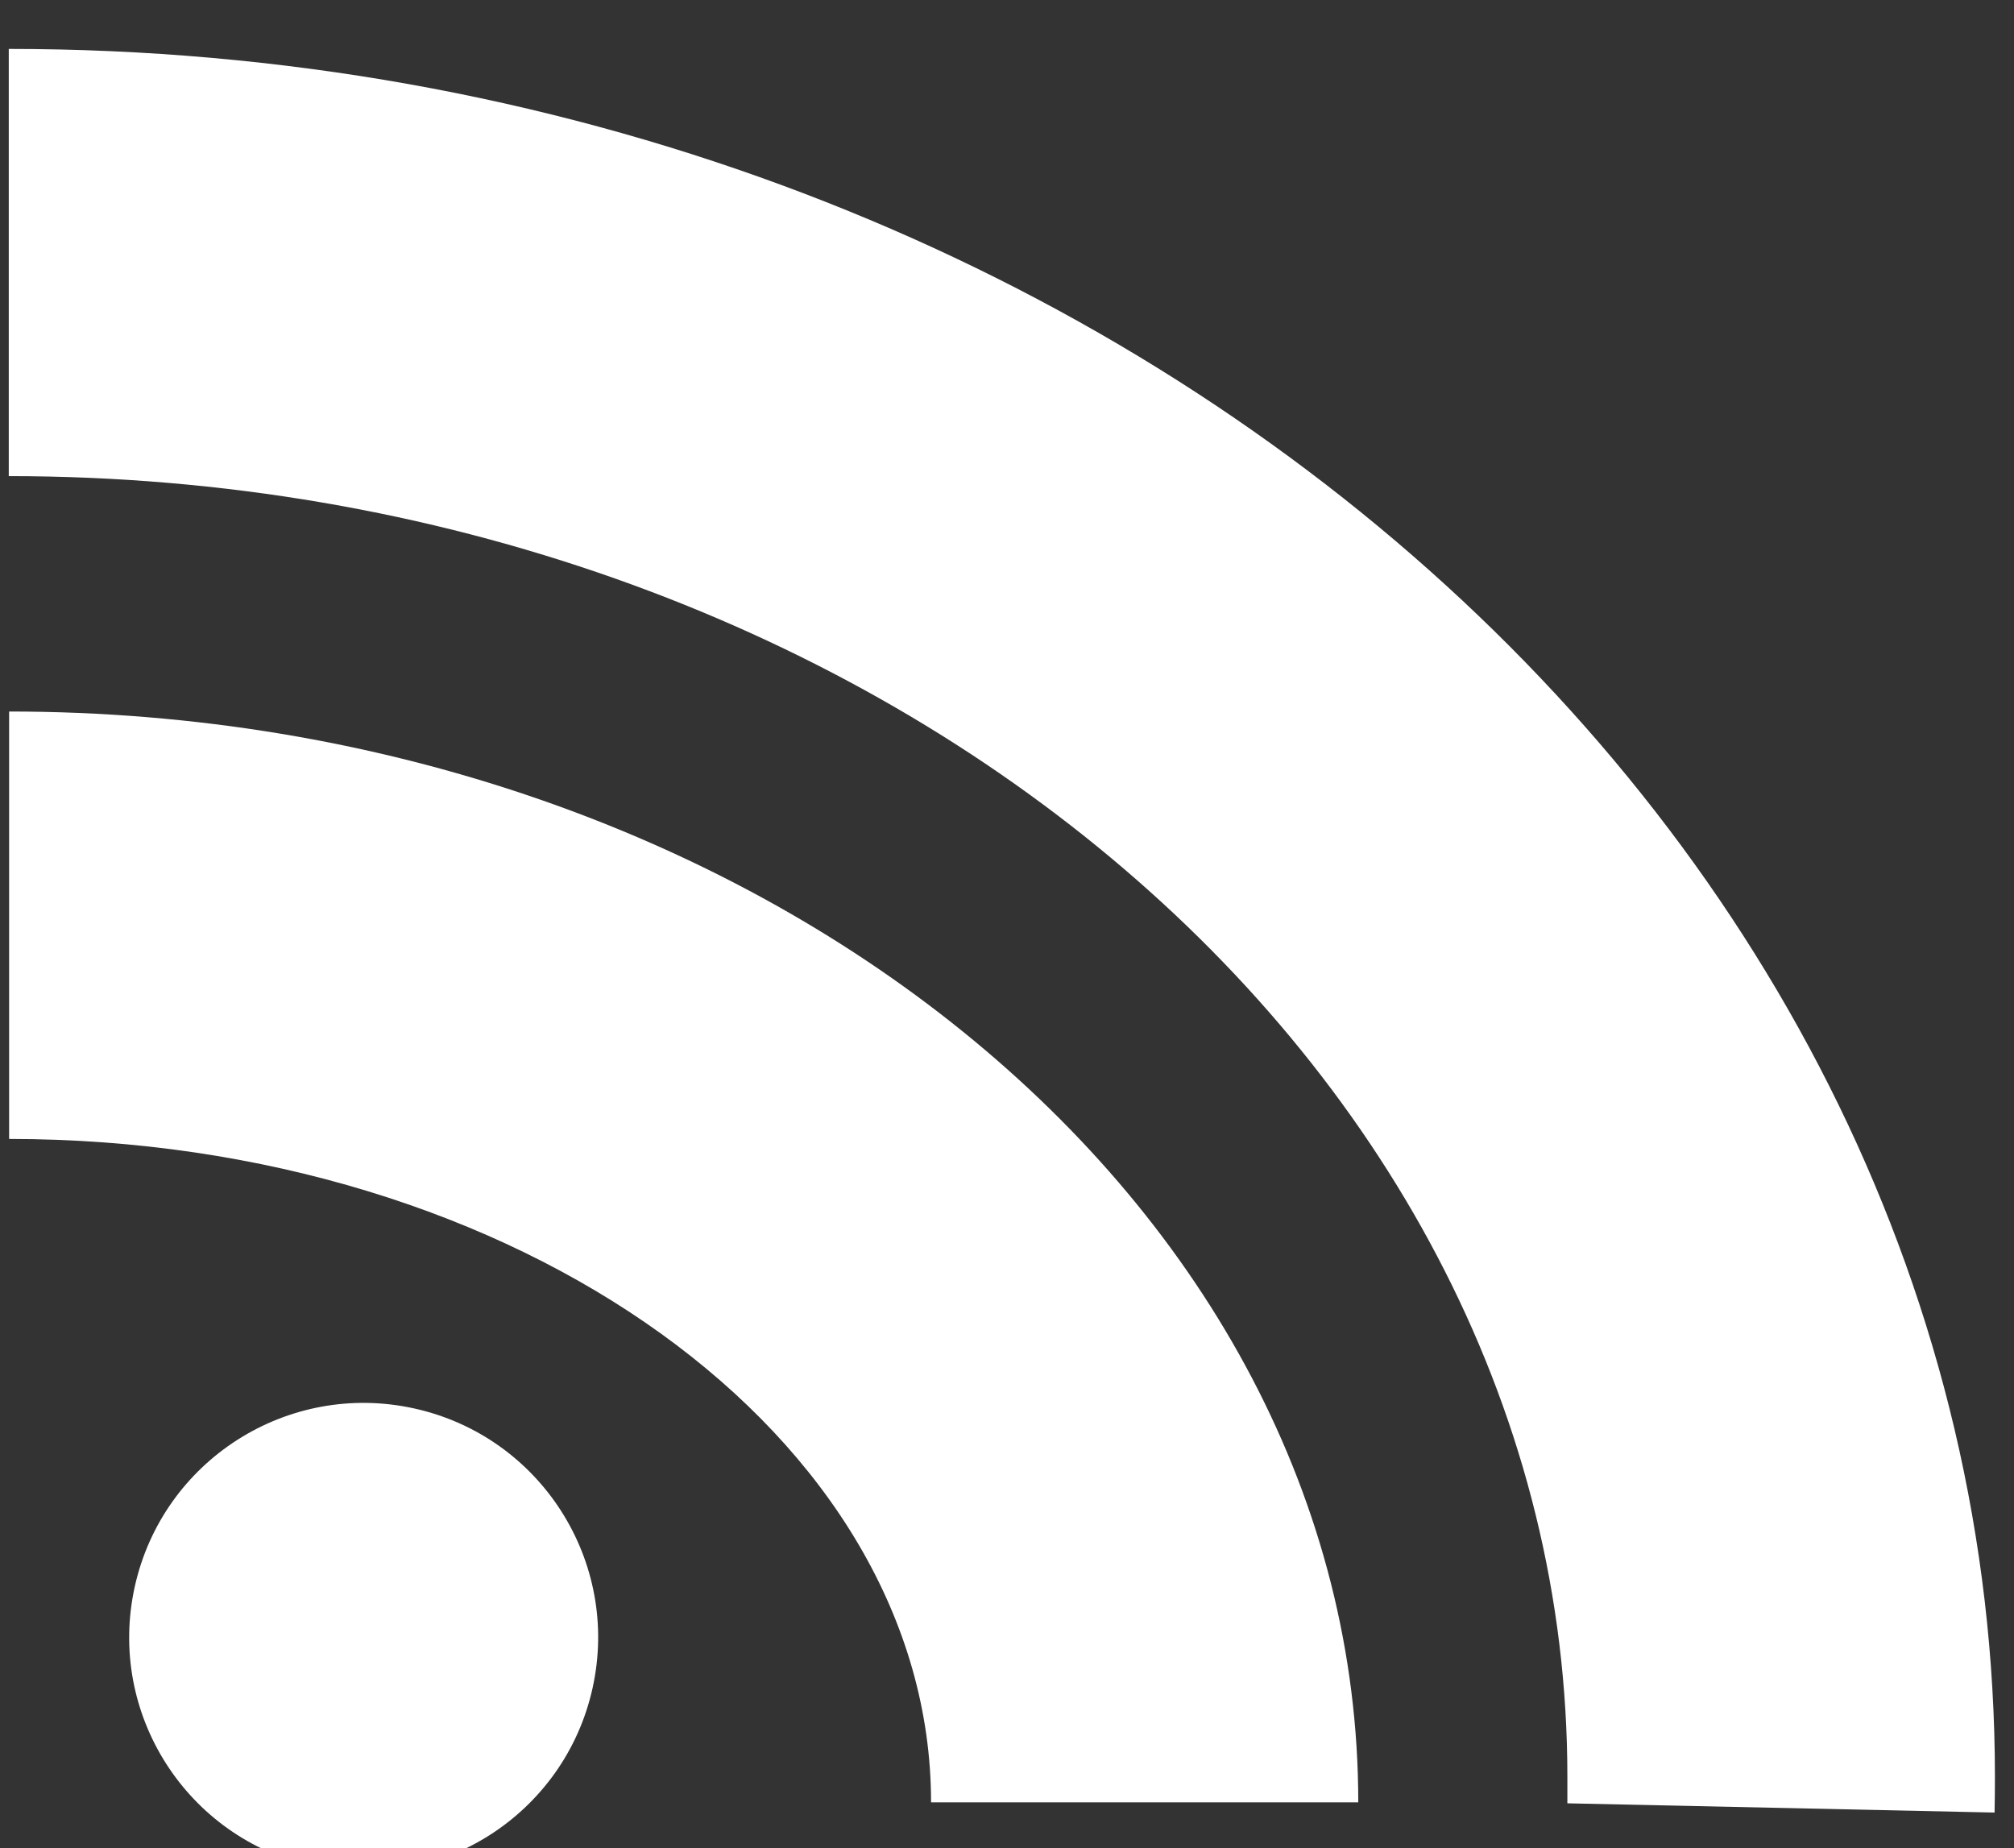
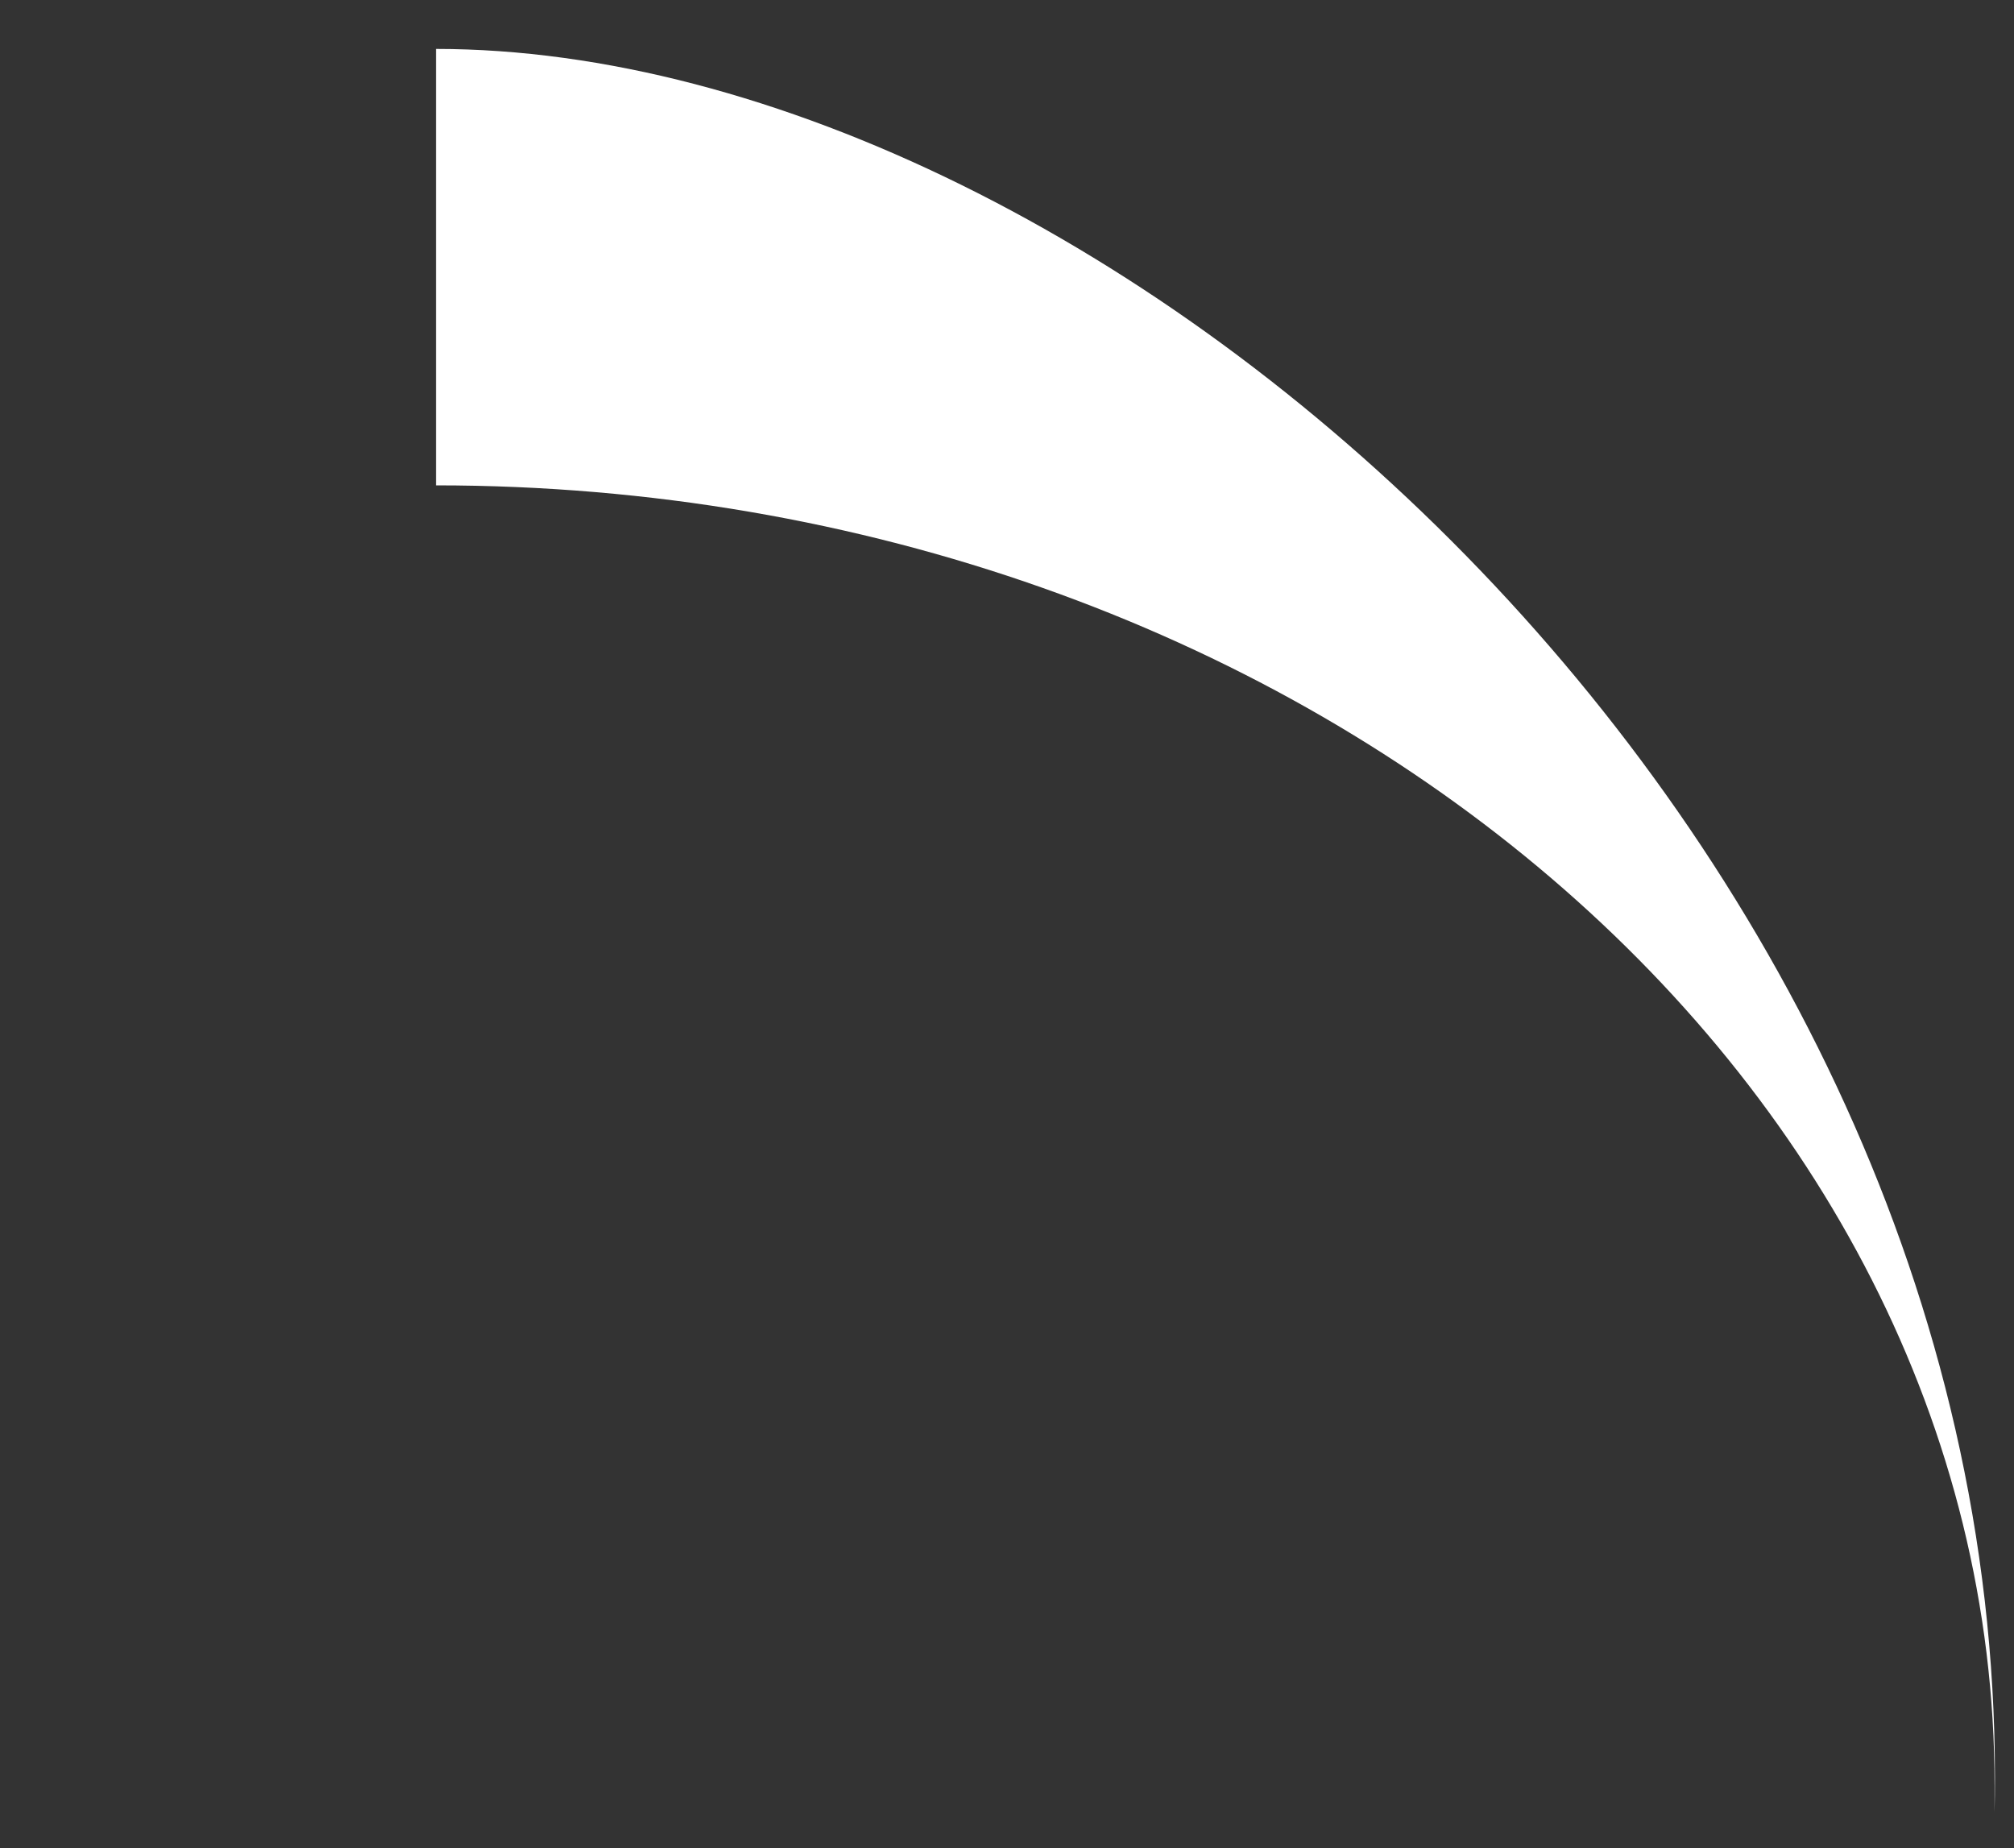
<svg xmlns="http://www.w3.org/2000/svg" id="bb3ad00c-5376-456b-aa34-806b60d7f161" data-name="Layer 1" viewBox="0 0 170 156">
  <rect x="0" y="0" width="170" height="156" fill="#333333" stroke="none" />
-   <path d="M114.65,152.14H78.59c0-30.89-34.91-56-77.82-56V60.06C63.56,60.06,114.65,101.37,114.65,152.14Z" fill="#fff" />
-   <path d="M168.36,153l-36.06-.78c0-.75,0-1.51,0-2.27,0-60.52-59-109.76-131.56-109.76V4.13C93.19,4.13,168.39,69.55,168.39,150,168.39,151,168.38,152,168.36,153Z" fill="#fff" />
-   <circle cx="30.69" cy="138.21" r="19.79" transform="translate(-110.88 138.41) rotate(-77.56)" fill="#fff" />
+   <path d="M168.36,153c0-.75,0-1.51,0-2.27,0-60.52-59-109.76-131.56-109.76V4.13C93.19,4.13,168.39,69.55,168.39,150,168.39,151,168.38,152,168.36,153Z" fill="#fff" />
</svg>